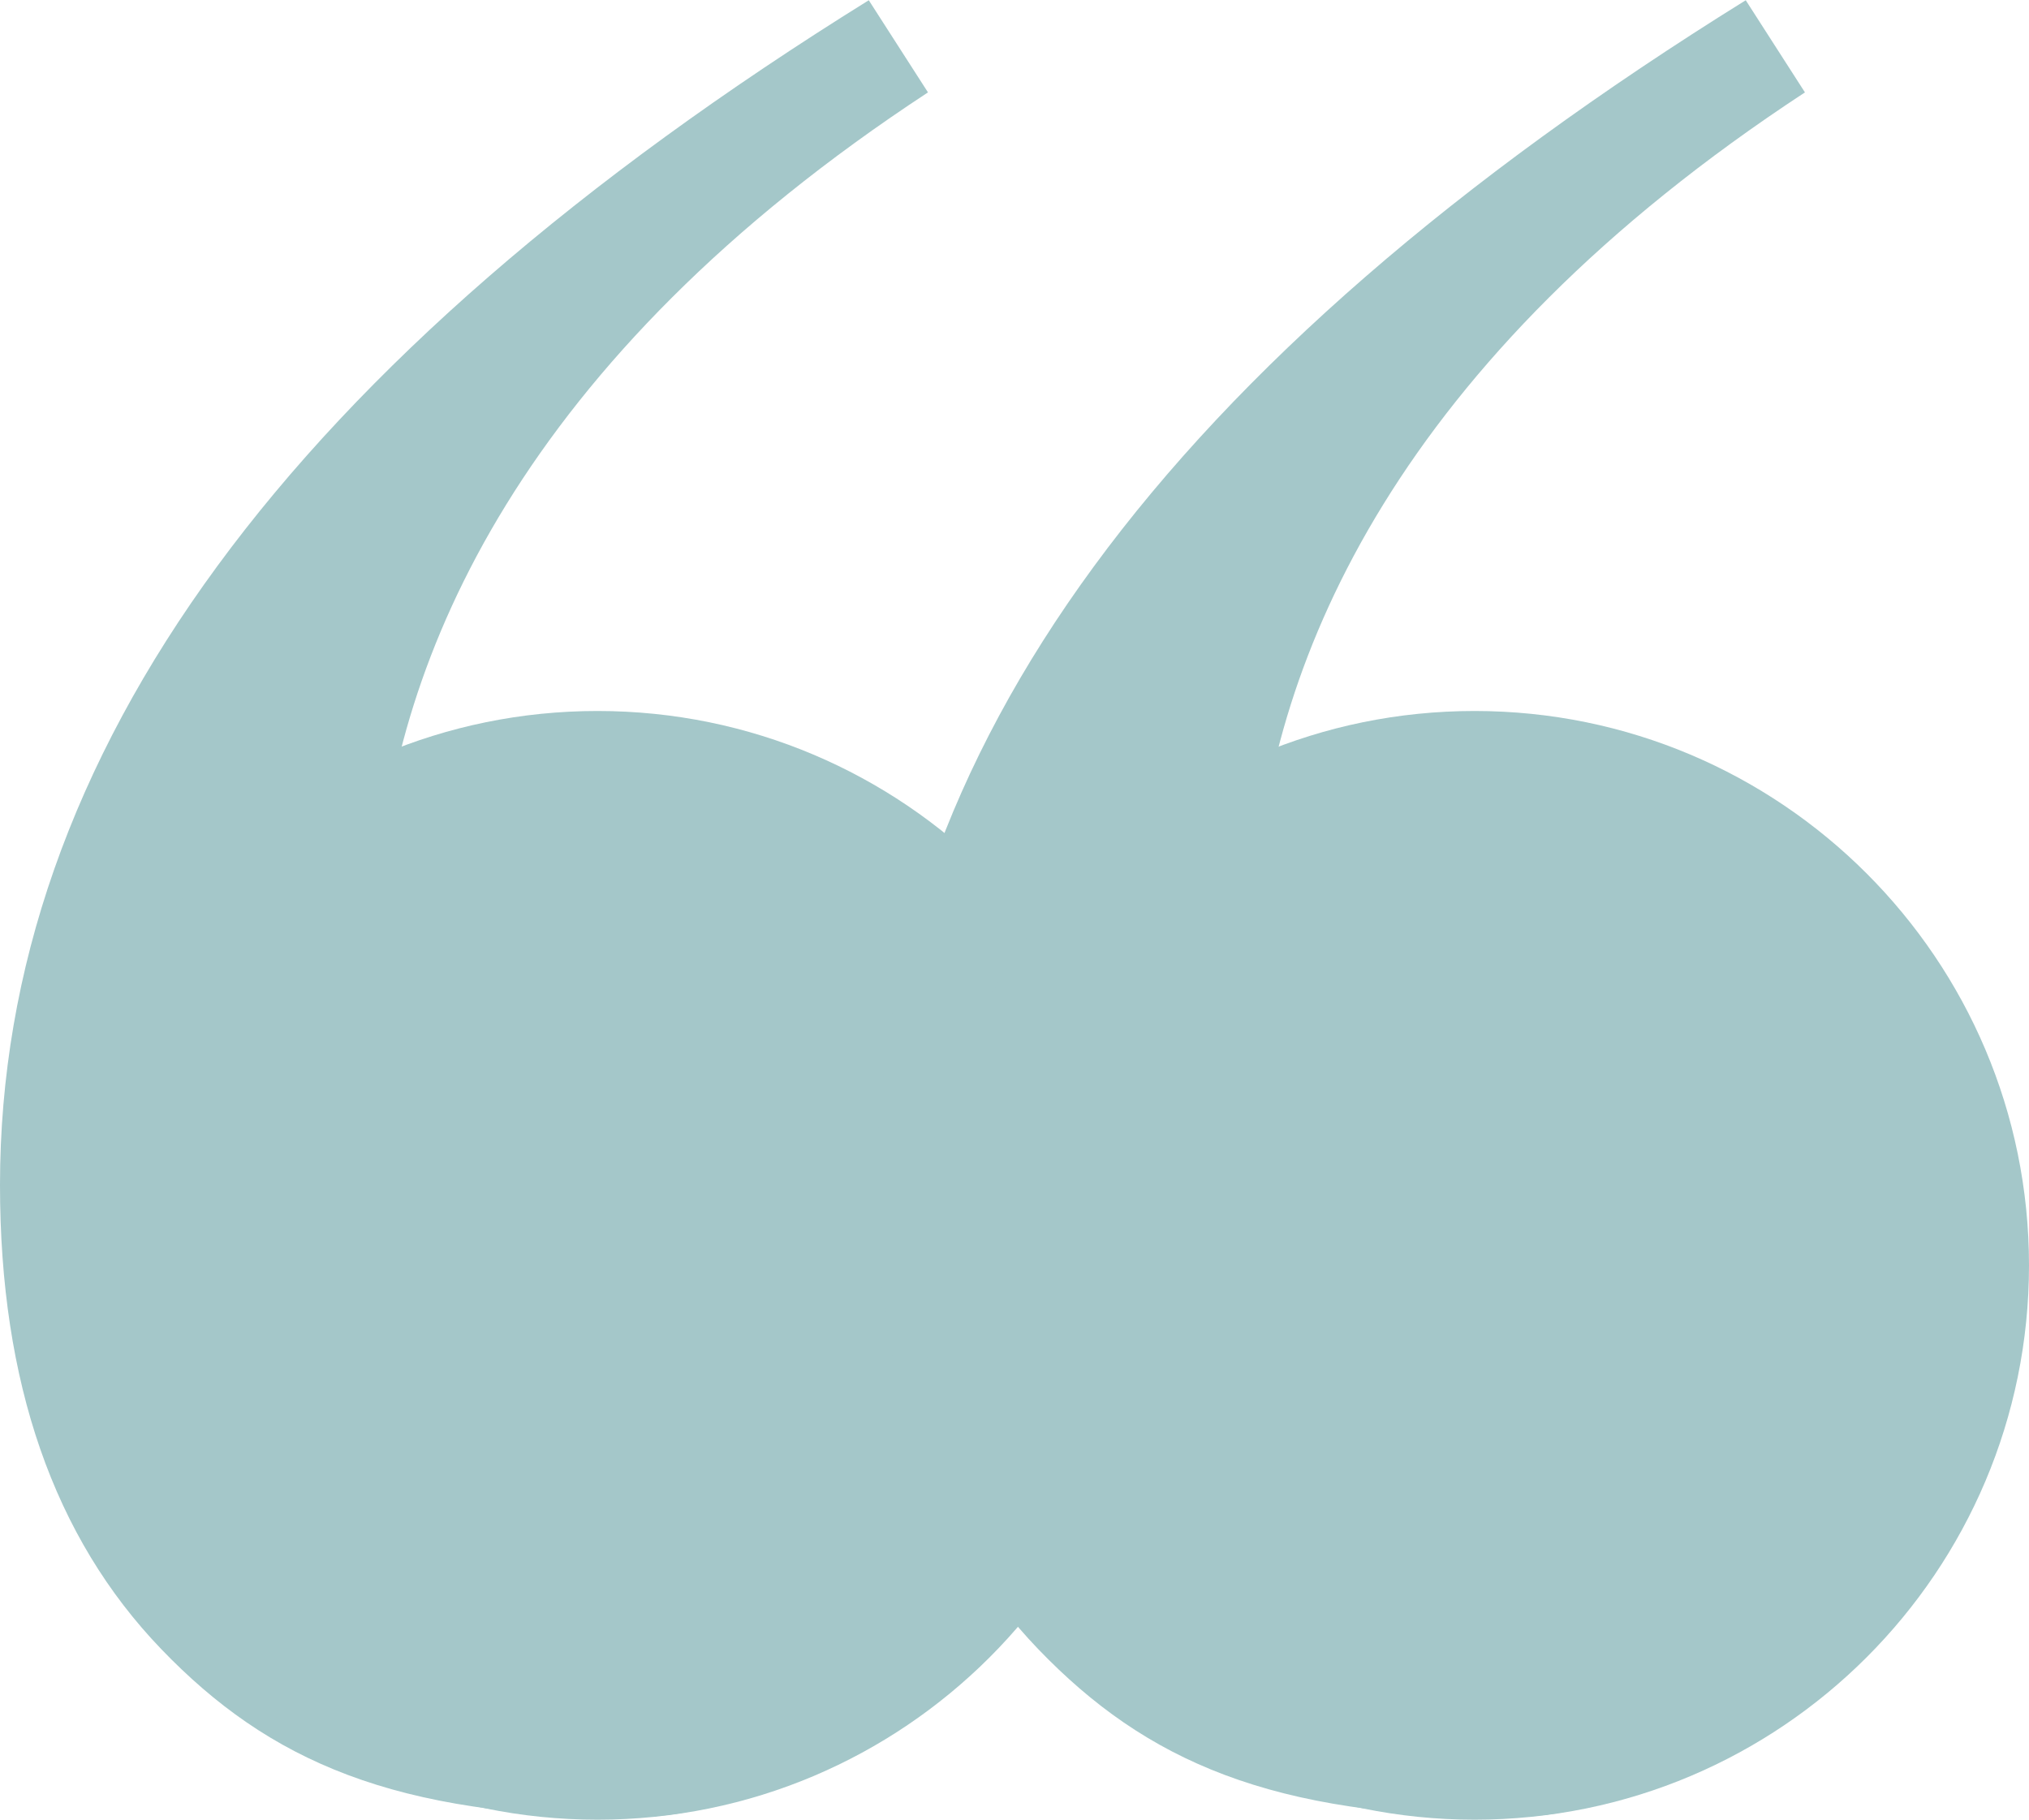
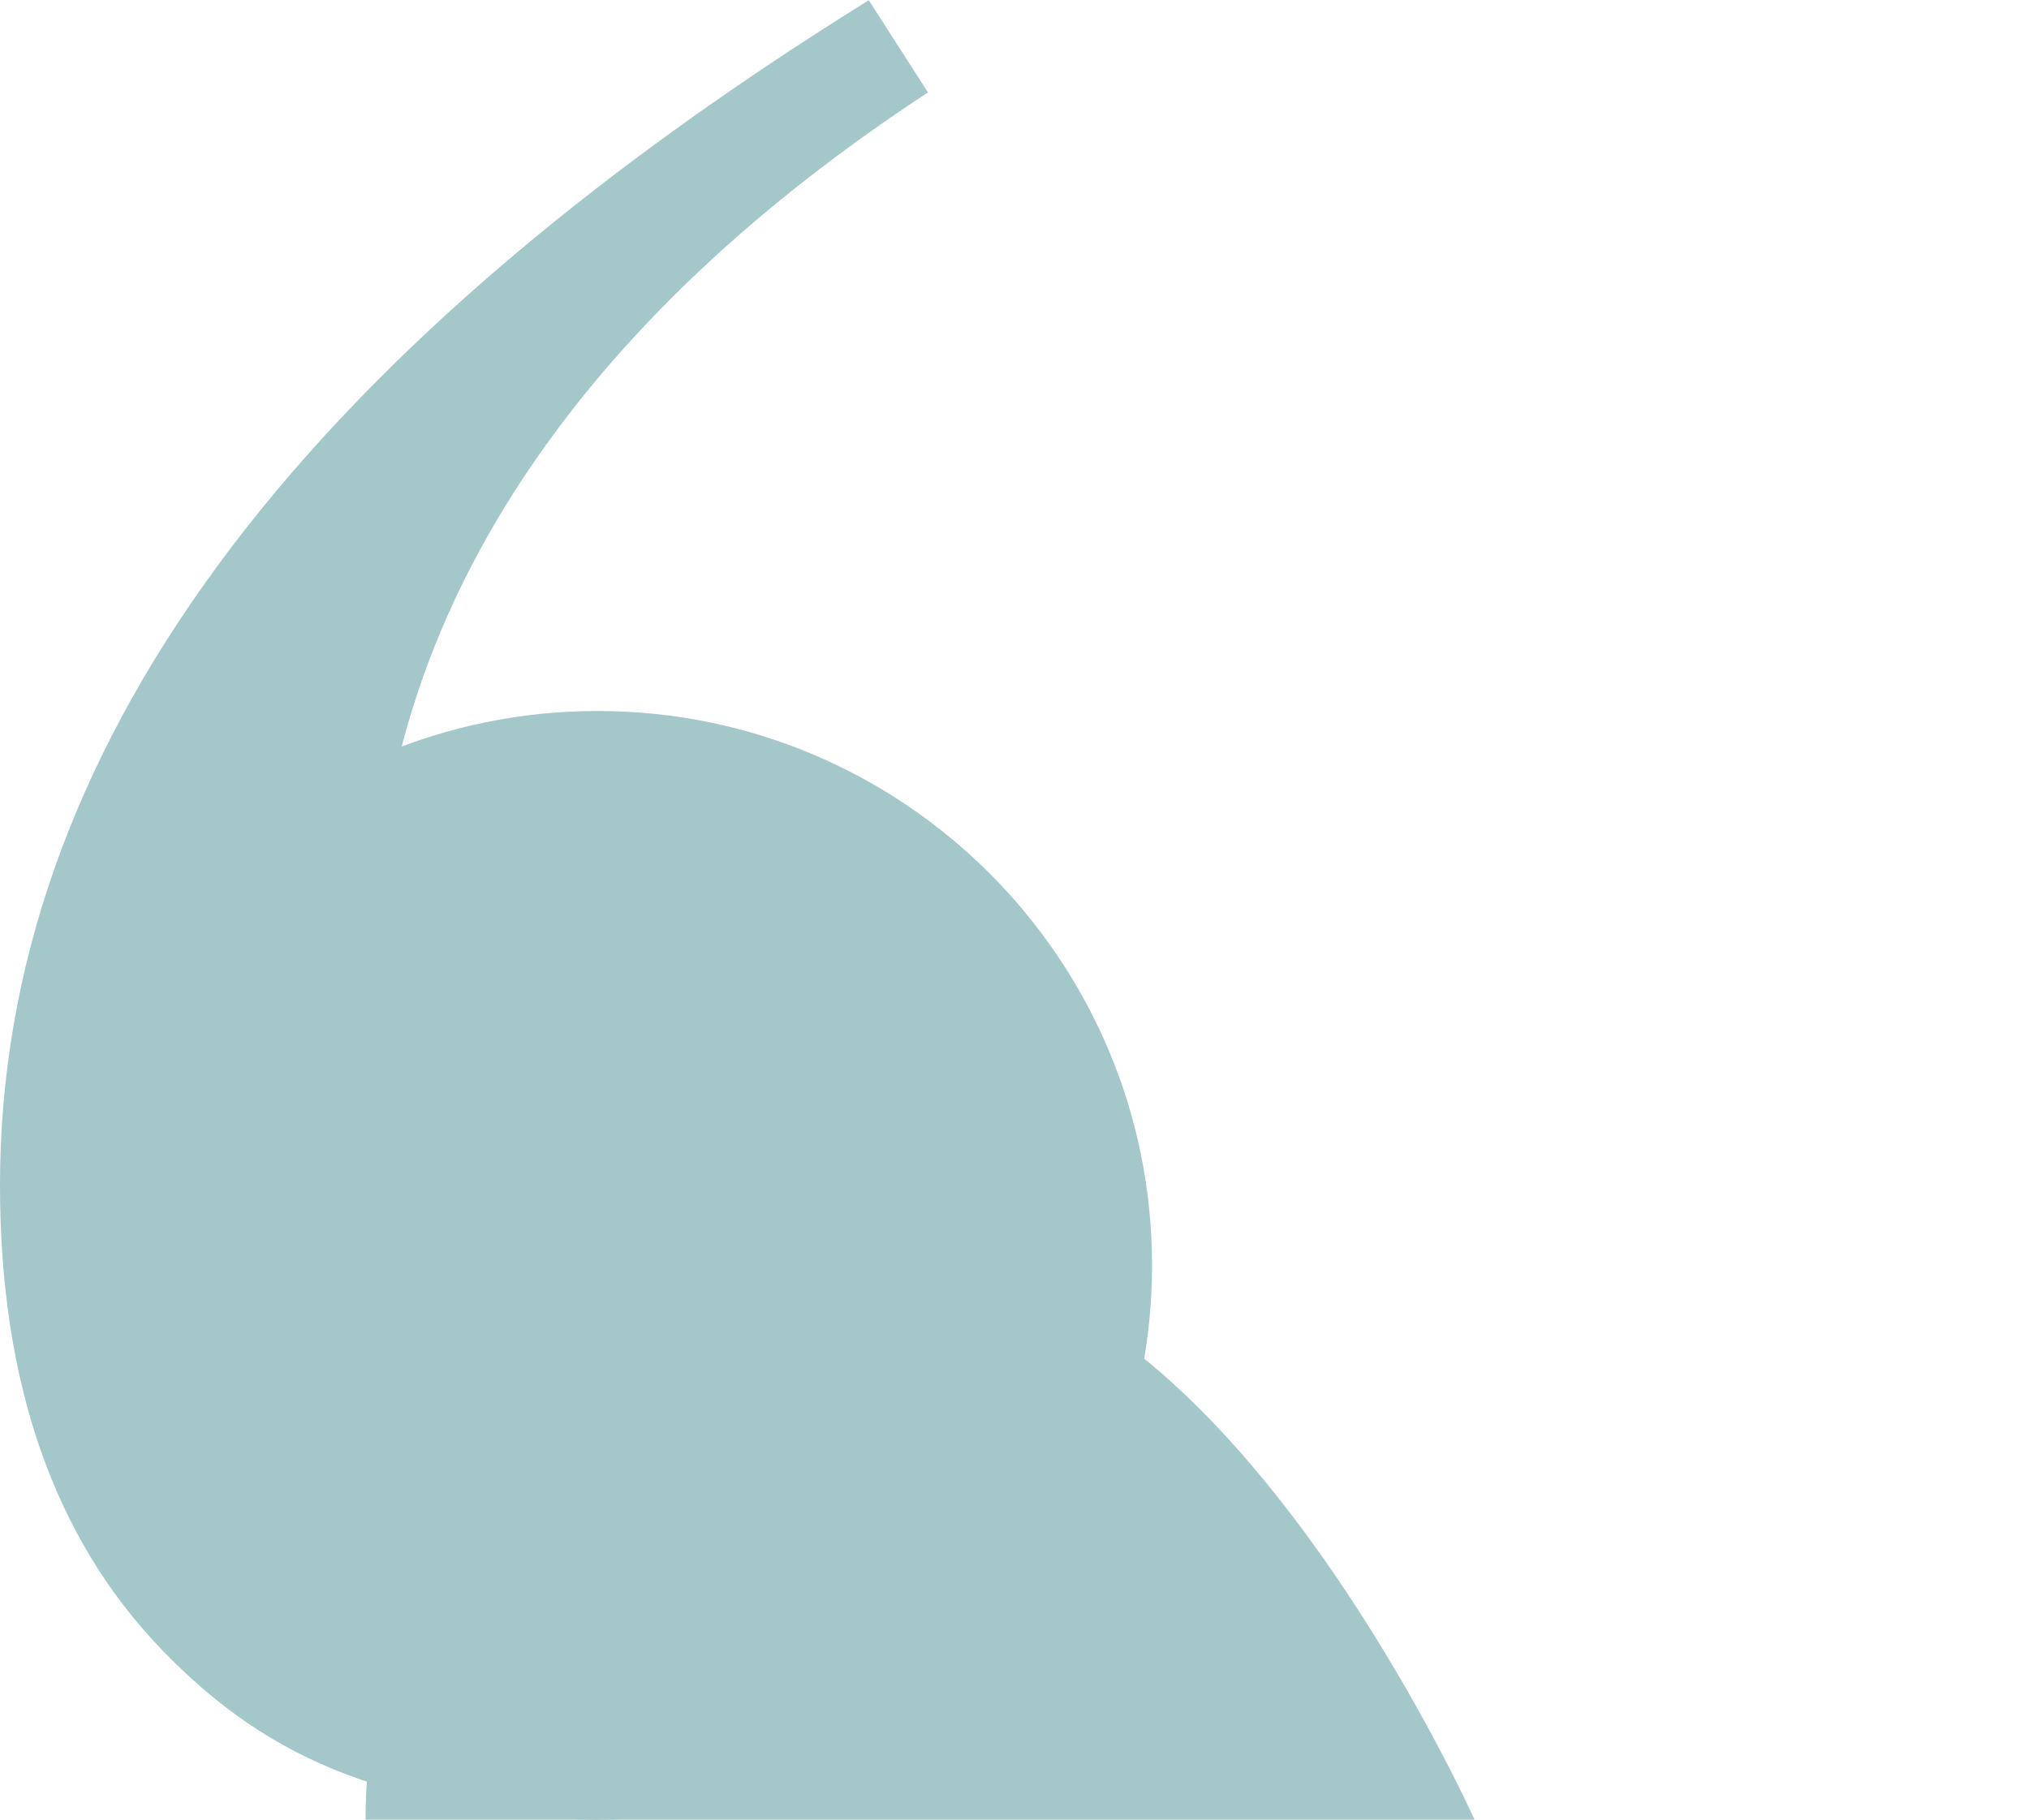
<svg xmlns="http://www.w3.org/2000/svg" id="Layer_1" data-name="Layer 1" viewBox="0 0 84.31 75.63">
  <defs>
    <style>
      .cls-1 {
        fill: #a4c7c9;
      }
    </style>
  </defs>
  <path class="cls-1" d="M0,49.25c0,8.21,2.23,14.64,6.7,19.29,4.47,4.65,9.71,6.98,19.56,6.98,6.84,0,7.16-4.74,11.35-8.48,4.19-3.74,8.89-5.38,8.89-10.67s-1.5-9.62-4.51-13c-3.01-3.37-6.34-5.7-9.99-6.98l-11.49,10.67c-4.92-.91-5.19-4.48-4.79-10.12.68-9.57,5.88-21.98,22.84-33.1l-2.46-3.83C12.04,14.96,0,31.37,0,49.25" />
  <path class="cls-1" d="M24.83,75.63c12.73,0,23.04-10.32,23.04-23.04s-10.32-23.04-23.04-23.04S1.78,39.86,1.78,52.59s10.32,23.04,23.04,23.04" />
-   <path class="cls-1" d="M36.44,49.25c0,8.21,2.23,14.64,6.7,19.29,4.47,4.65,9.71,6.98,19.56,6.98,6.84,0,7.16-4.74,11.35-8.48,4.19-3.74,8.89-5.38,8.89-10.67s-1.5-9.62-4.51-13c-3.01-3.37-6.34-5.7-9.99-6.98l-11.49,10.67c-4.92-.91-5.19-4.48-4.79-10.12.68-9.57,5.88-21.98,22.84-33.1l-2.46-3.83c-24.08,14.96-36.11,31.37-36.11,49.25" />
-   <path class="cls-1" d="M61.27,75.63c12.73,0,23.04-10.32,23.04-23.04s-10.32-23.04-23.04-23.04-23.04,10.32-23.04,23.04,10.32,23.04,23.04,23.04" />
+   <path class="cls-1" d="M61.27,75.63s-10.32-23.04-23.04-23.04-23.04,10.32-23.04,23.04,10.32,23.04,23.04,23.04" />
</svg>